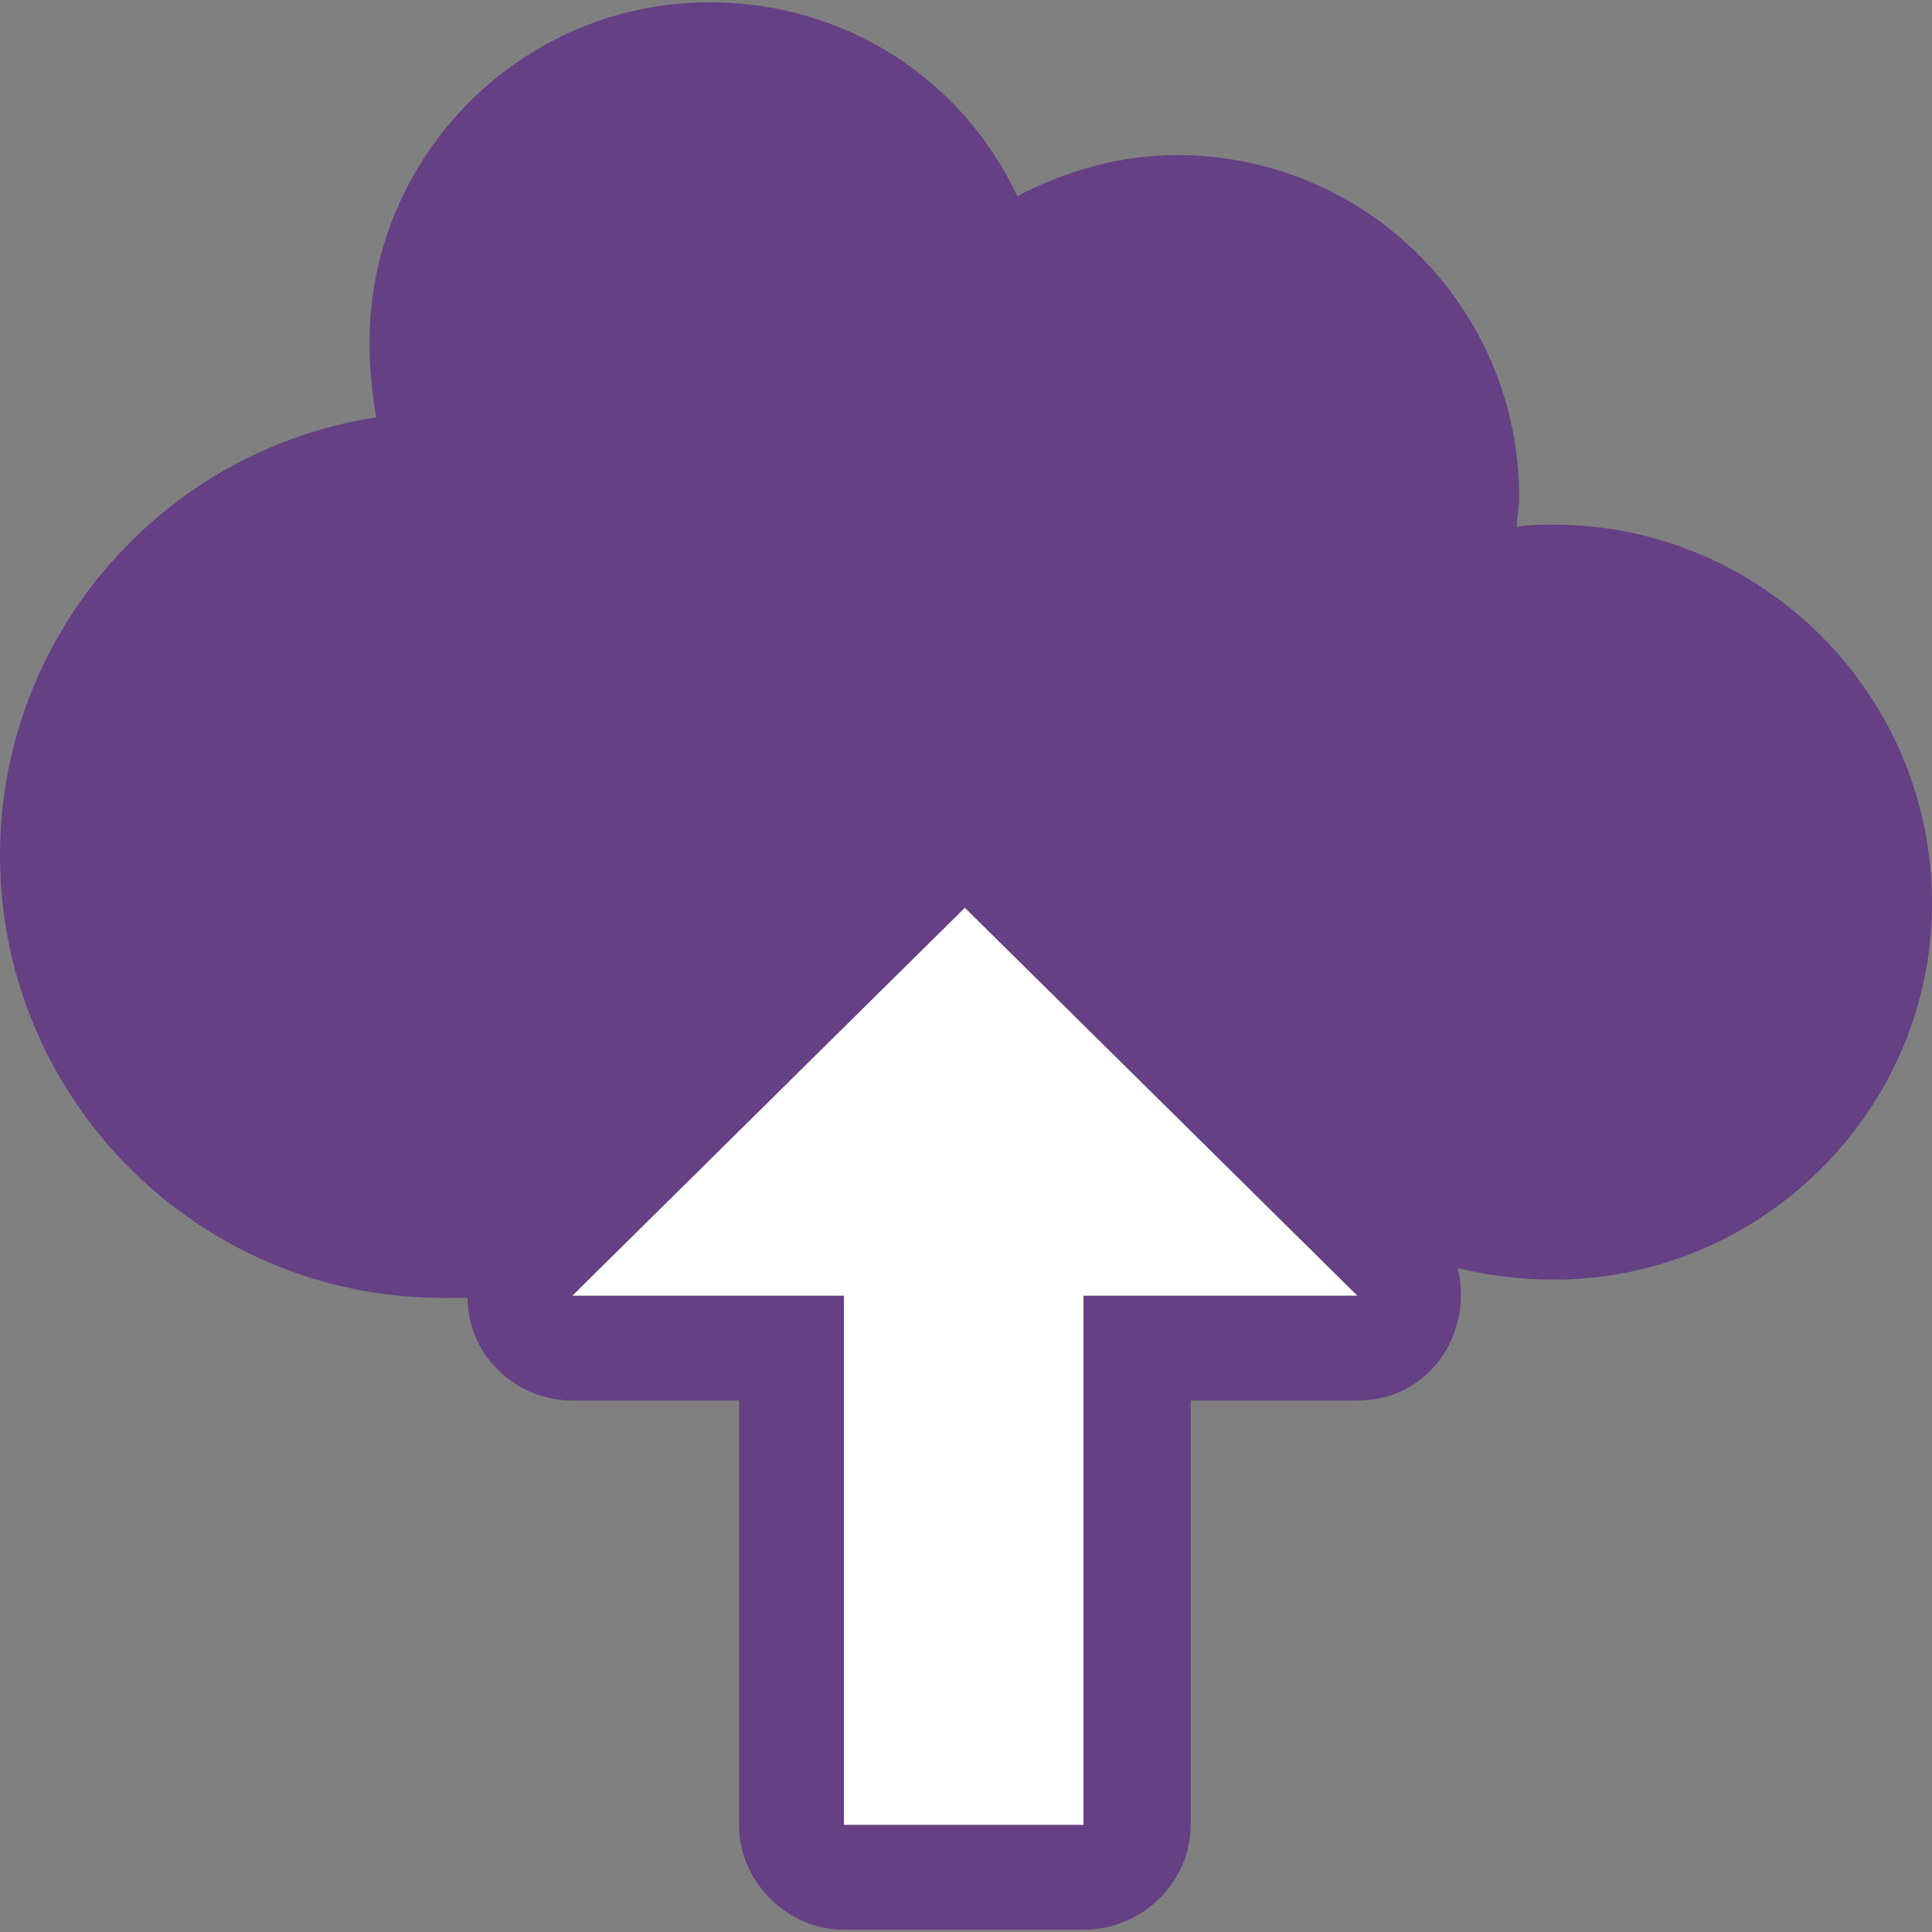
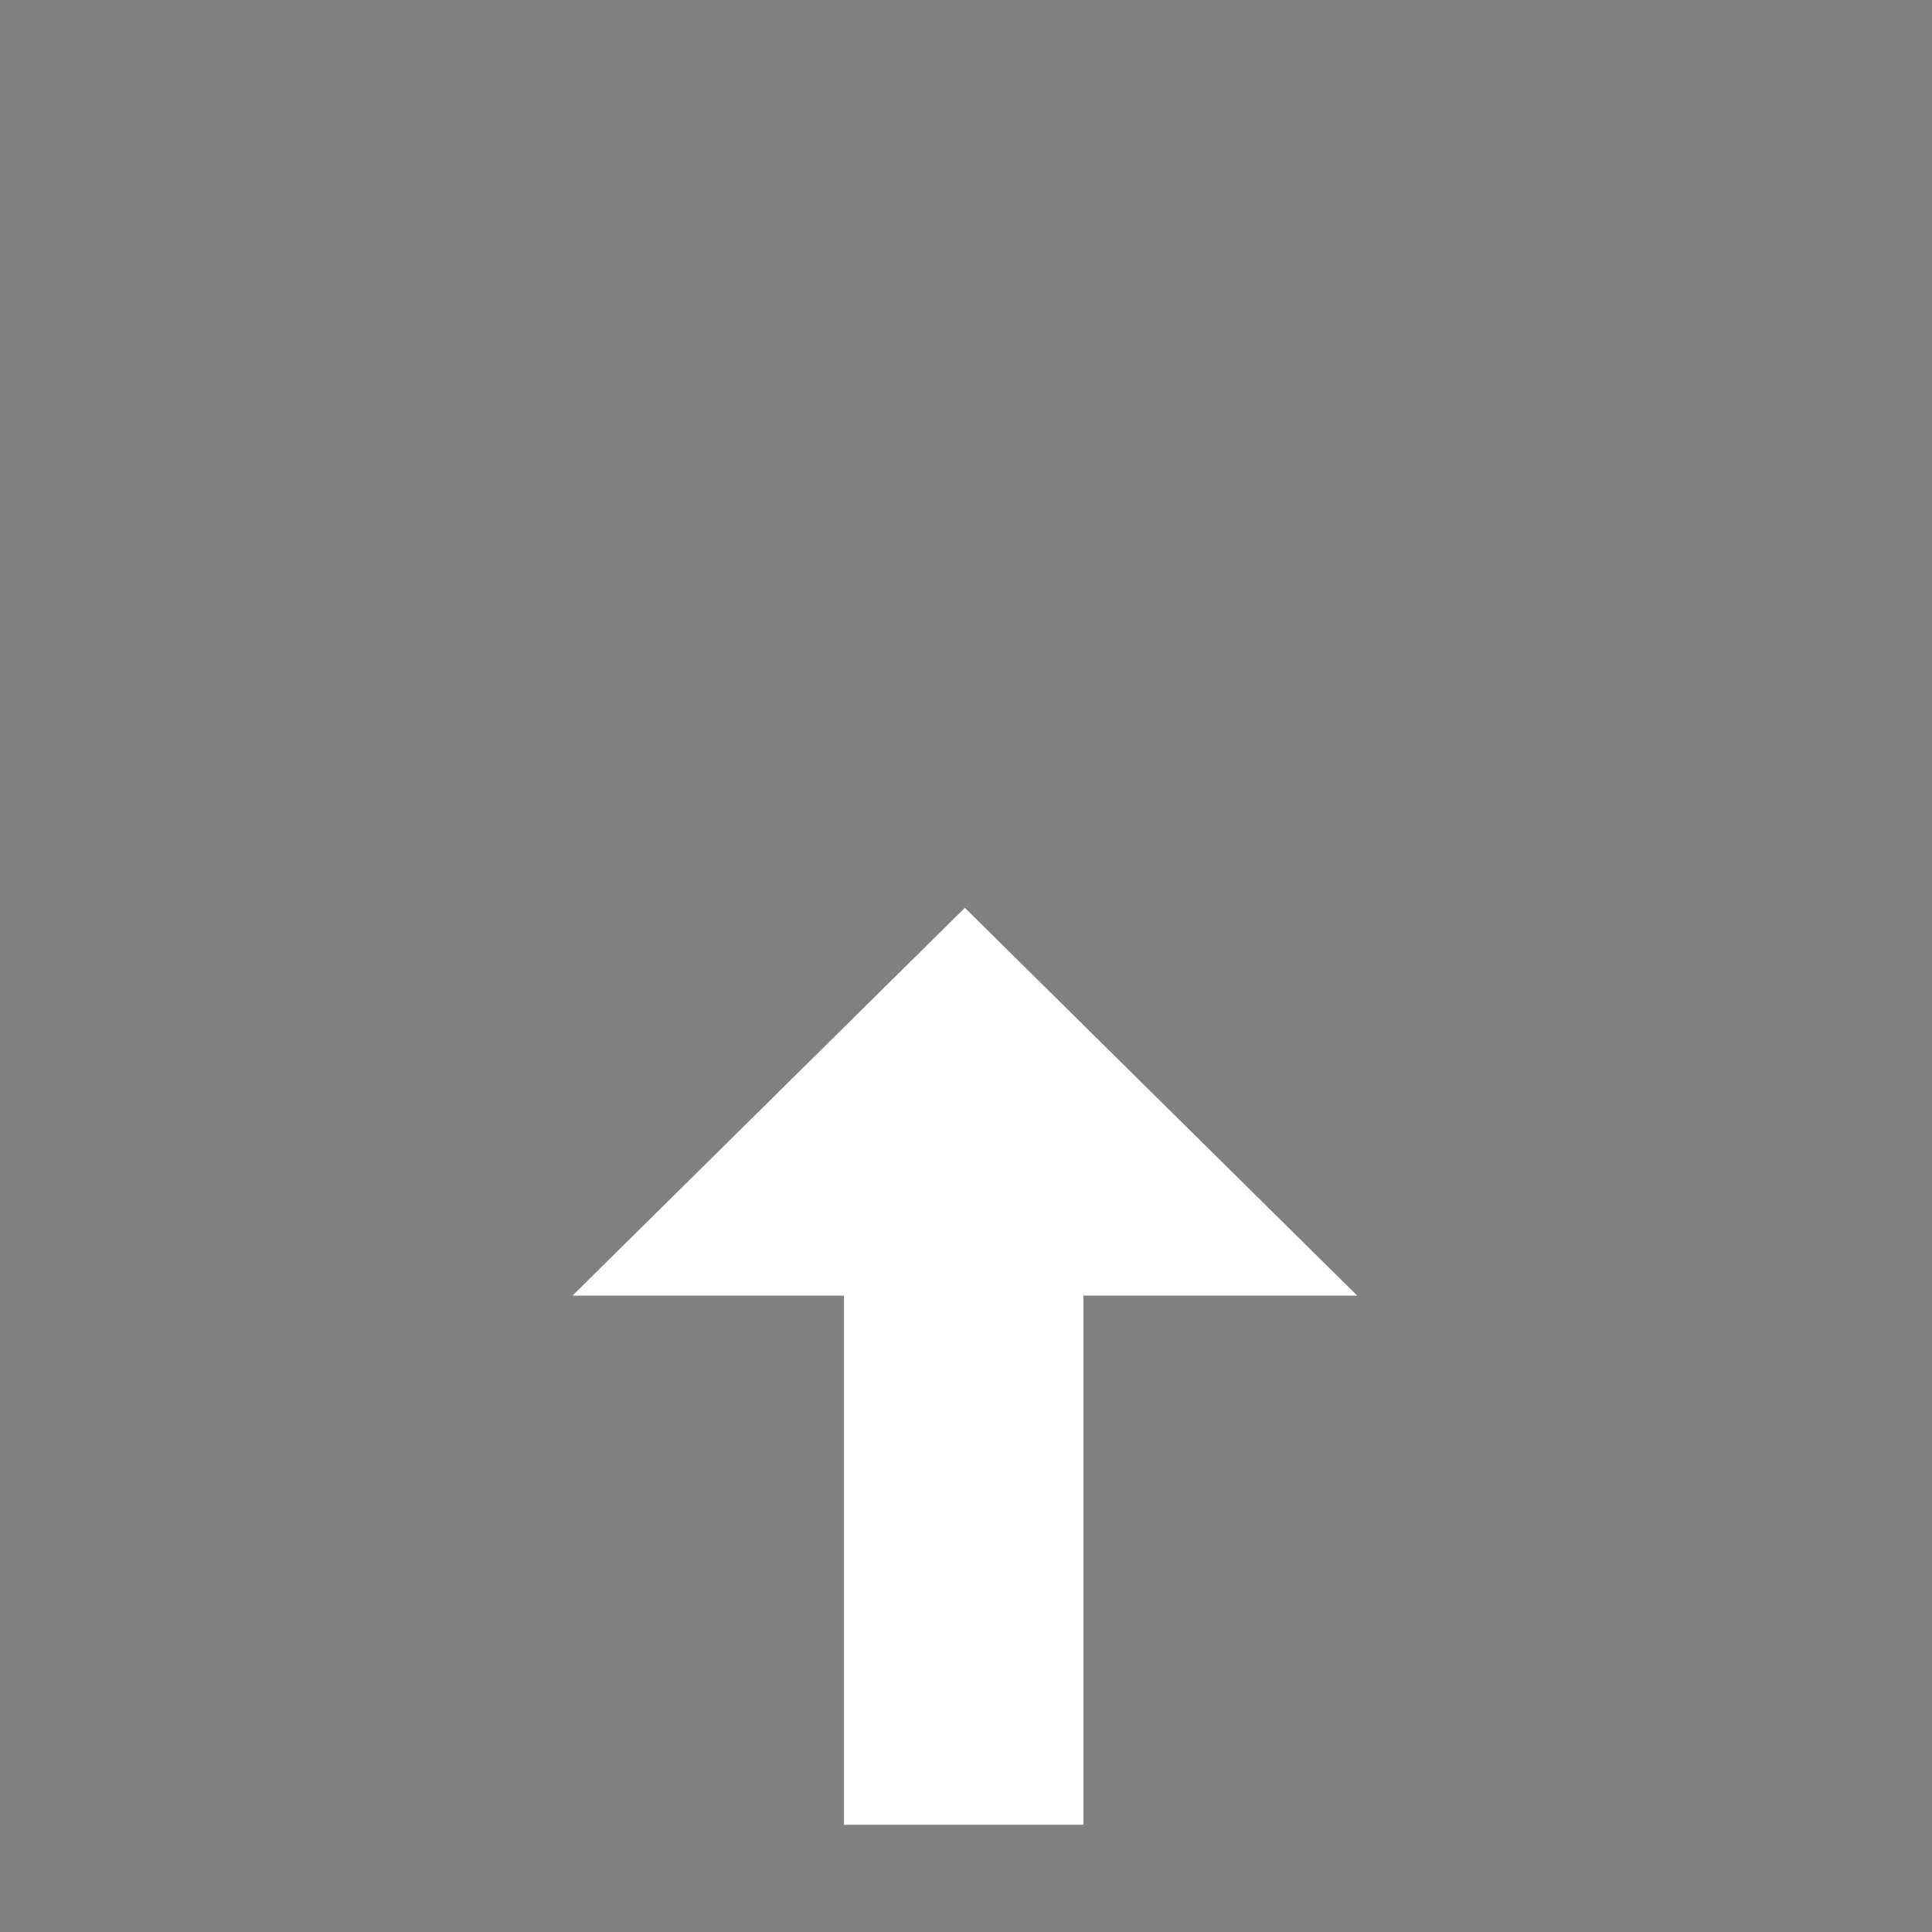
<svg xmlns="http://www.w3.org/2000/svg" xml:space="preserve" width="8.467mm" height="8.467mm" version="1.1" style="shape-rendering:geometricPrecision; text-rendering:geometricPrecision; image-rendering:optimizeQuality; fill-rule:evenodd; clip-rule:evenodd" viewBox="0 0 847 847">
  <rect x="0" y="0" width="847" height="847" fill="#808080" stroke="none" />
  <defs>
    <style type="text/css"> .fil0 {fill:#654085} .fil1 {fill:white;fill-rule:nonzero} </style>
  </defs>
  <g id="Слой_x0020_1">
    <g id="_2056149718352">
-       <path class="fil0" d="M475 578l0 222 0 0 -105 0 0 0 0 -232 -119 0 0 0 0 0 86 -85 86 -85 86 85 86 85 0 0 0 0 -89 0 0 0 -31 0 0 10zm164 -22c13,3 27,5 42,5 91,0 166,-74 166,-165 0,-92 -75,-166 -166,-166 -5,0 -11,0 -16,1 0,-4 1,-9 1,-13 0,-83 -67,-150 -150,-150 -25,0 -49,7 -70,18 -24,-51 -75,-85 -135,-85 -82,0 -149,67 -149,149 0,11 1,22 3,33 -93,14 -165,95 -165,192 0,107 87,194 194,194 4,0 7,0 11,0 0,25 21,45 46,45l73 0 0 186c0,25 21,46 46,46l105 0c26,0 47,-21 47,-46l0 -186 73 0c12,0 23,-4 32,-13 12,-12 16,-30 12,-45z" />
      <polygon class="fil1" points="370,800 370,568 251,568 337,483 423,398 509,483 595,568 475,568 475,800 " />
    </g>
  </g>
</svg>